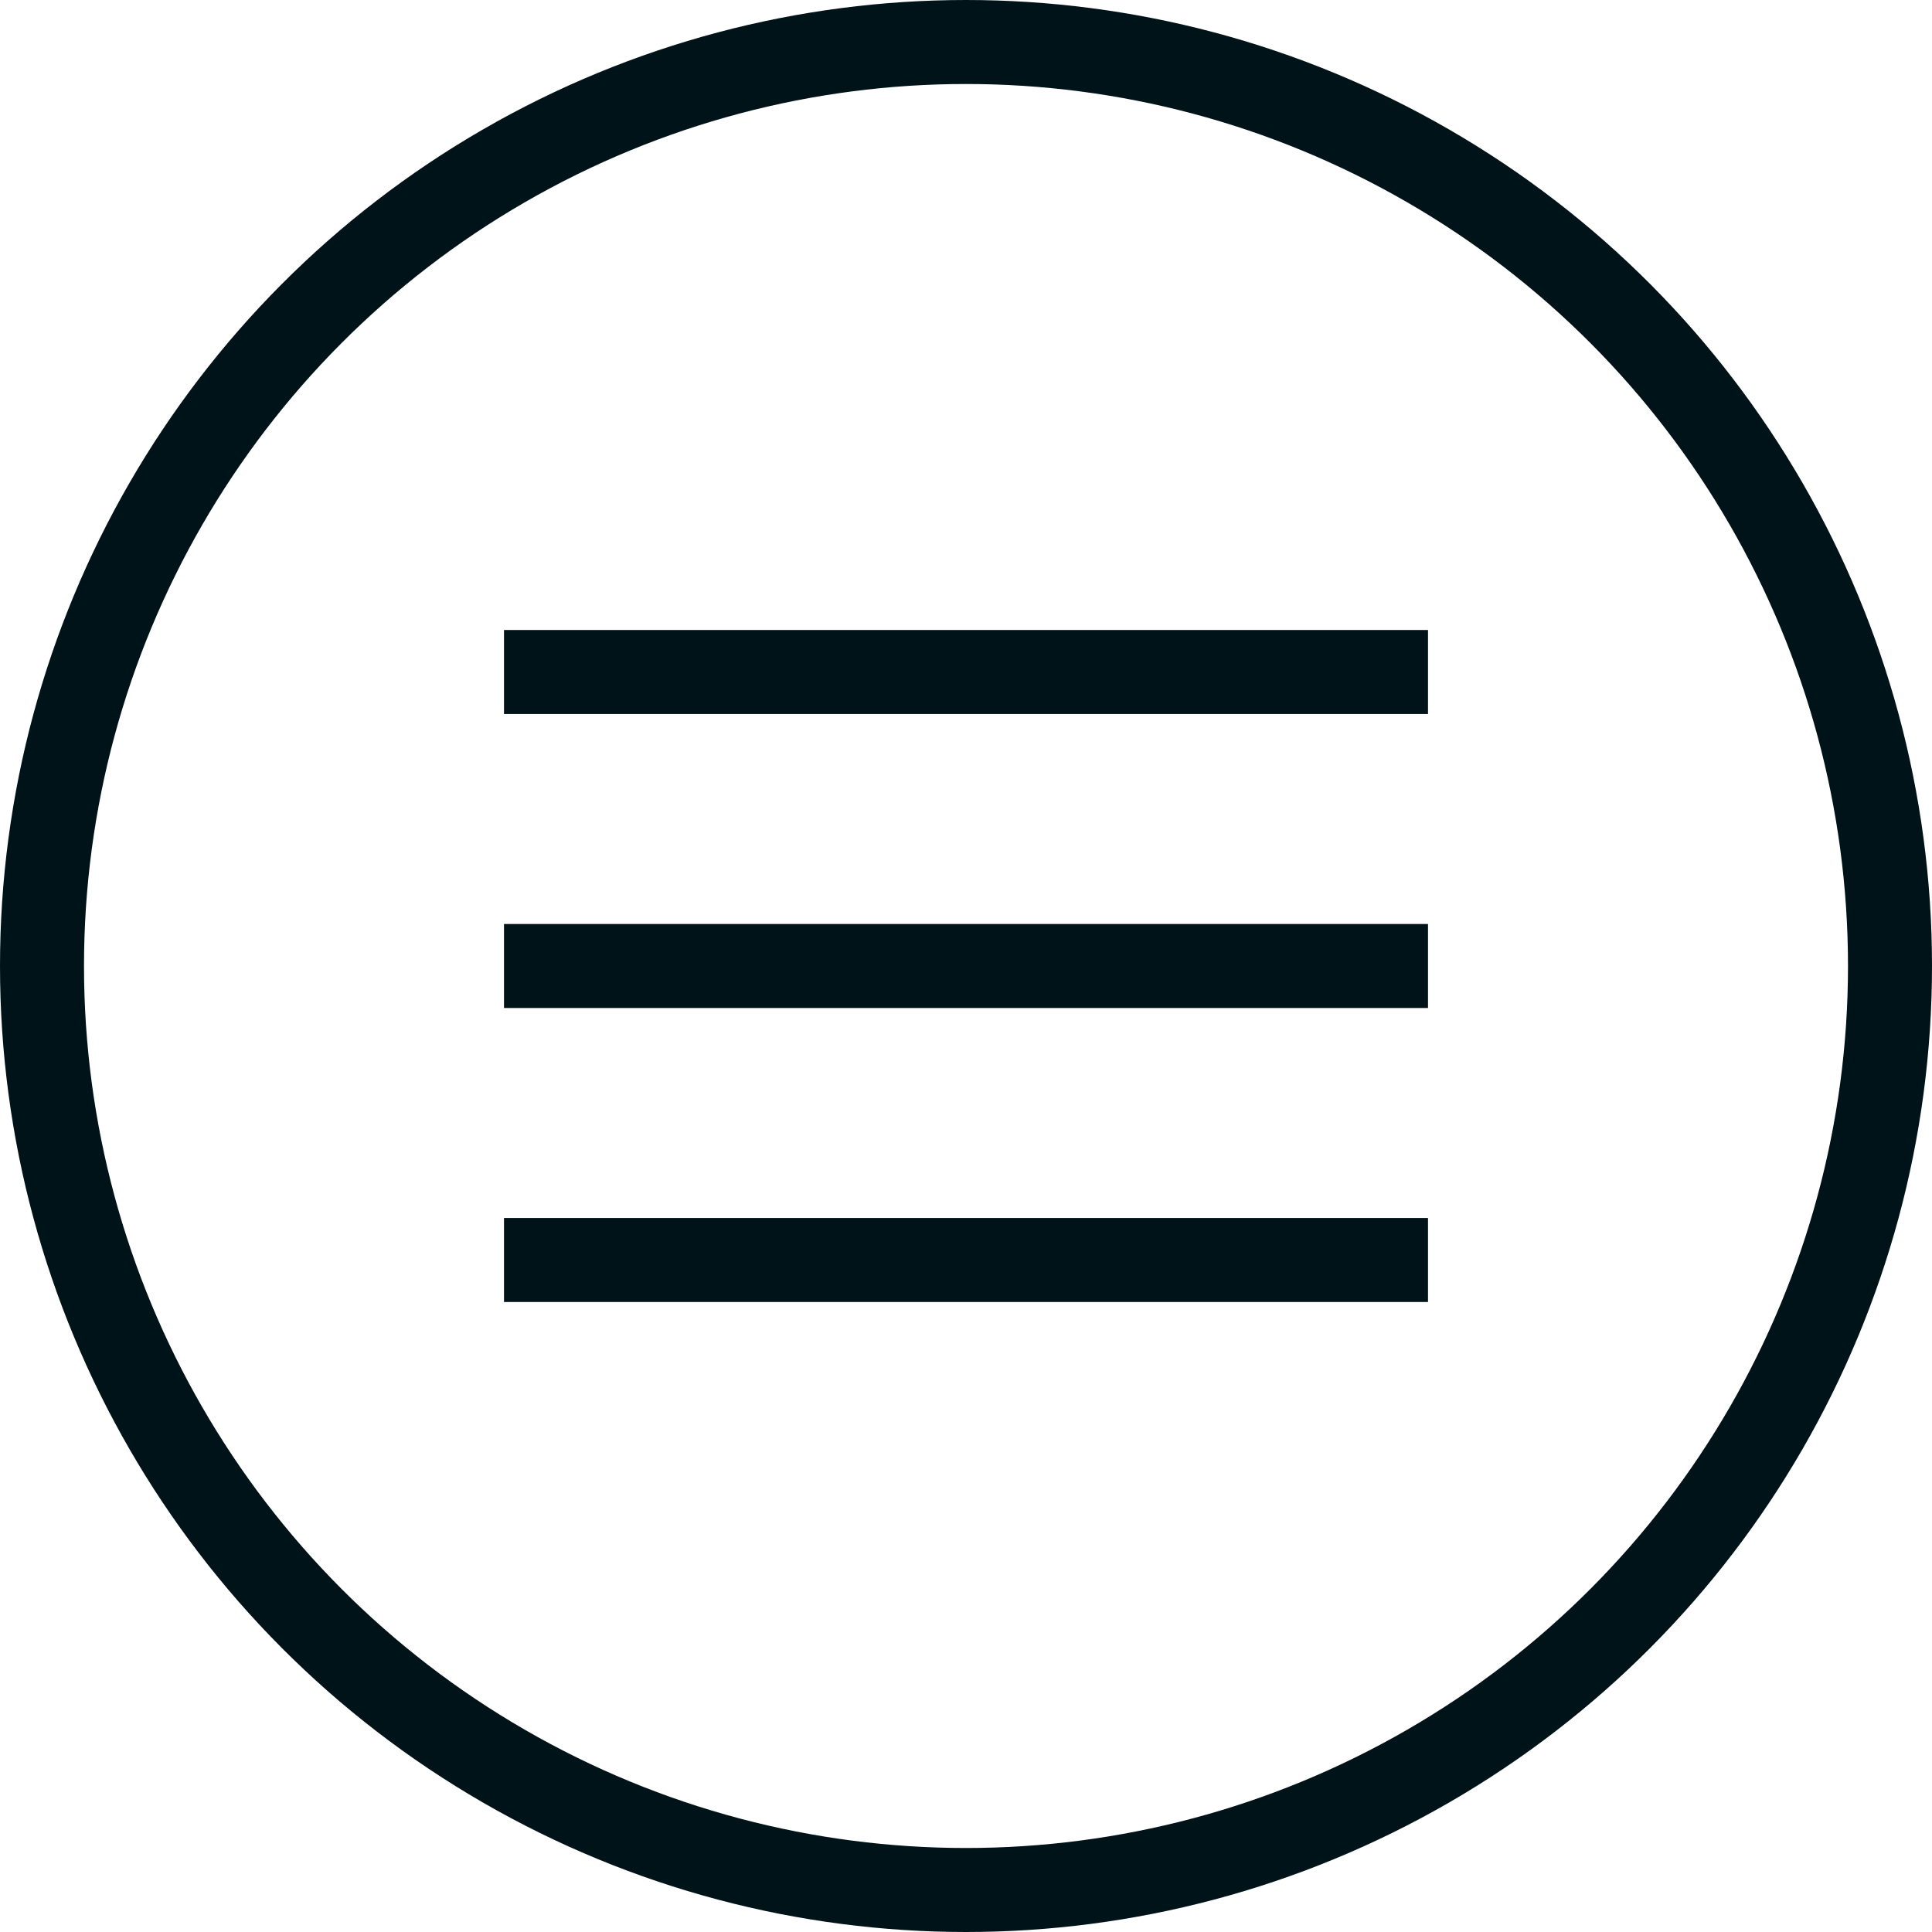
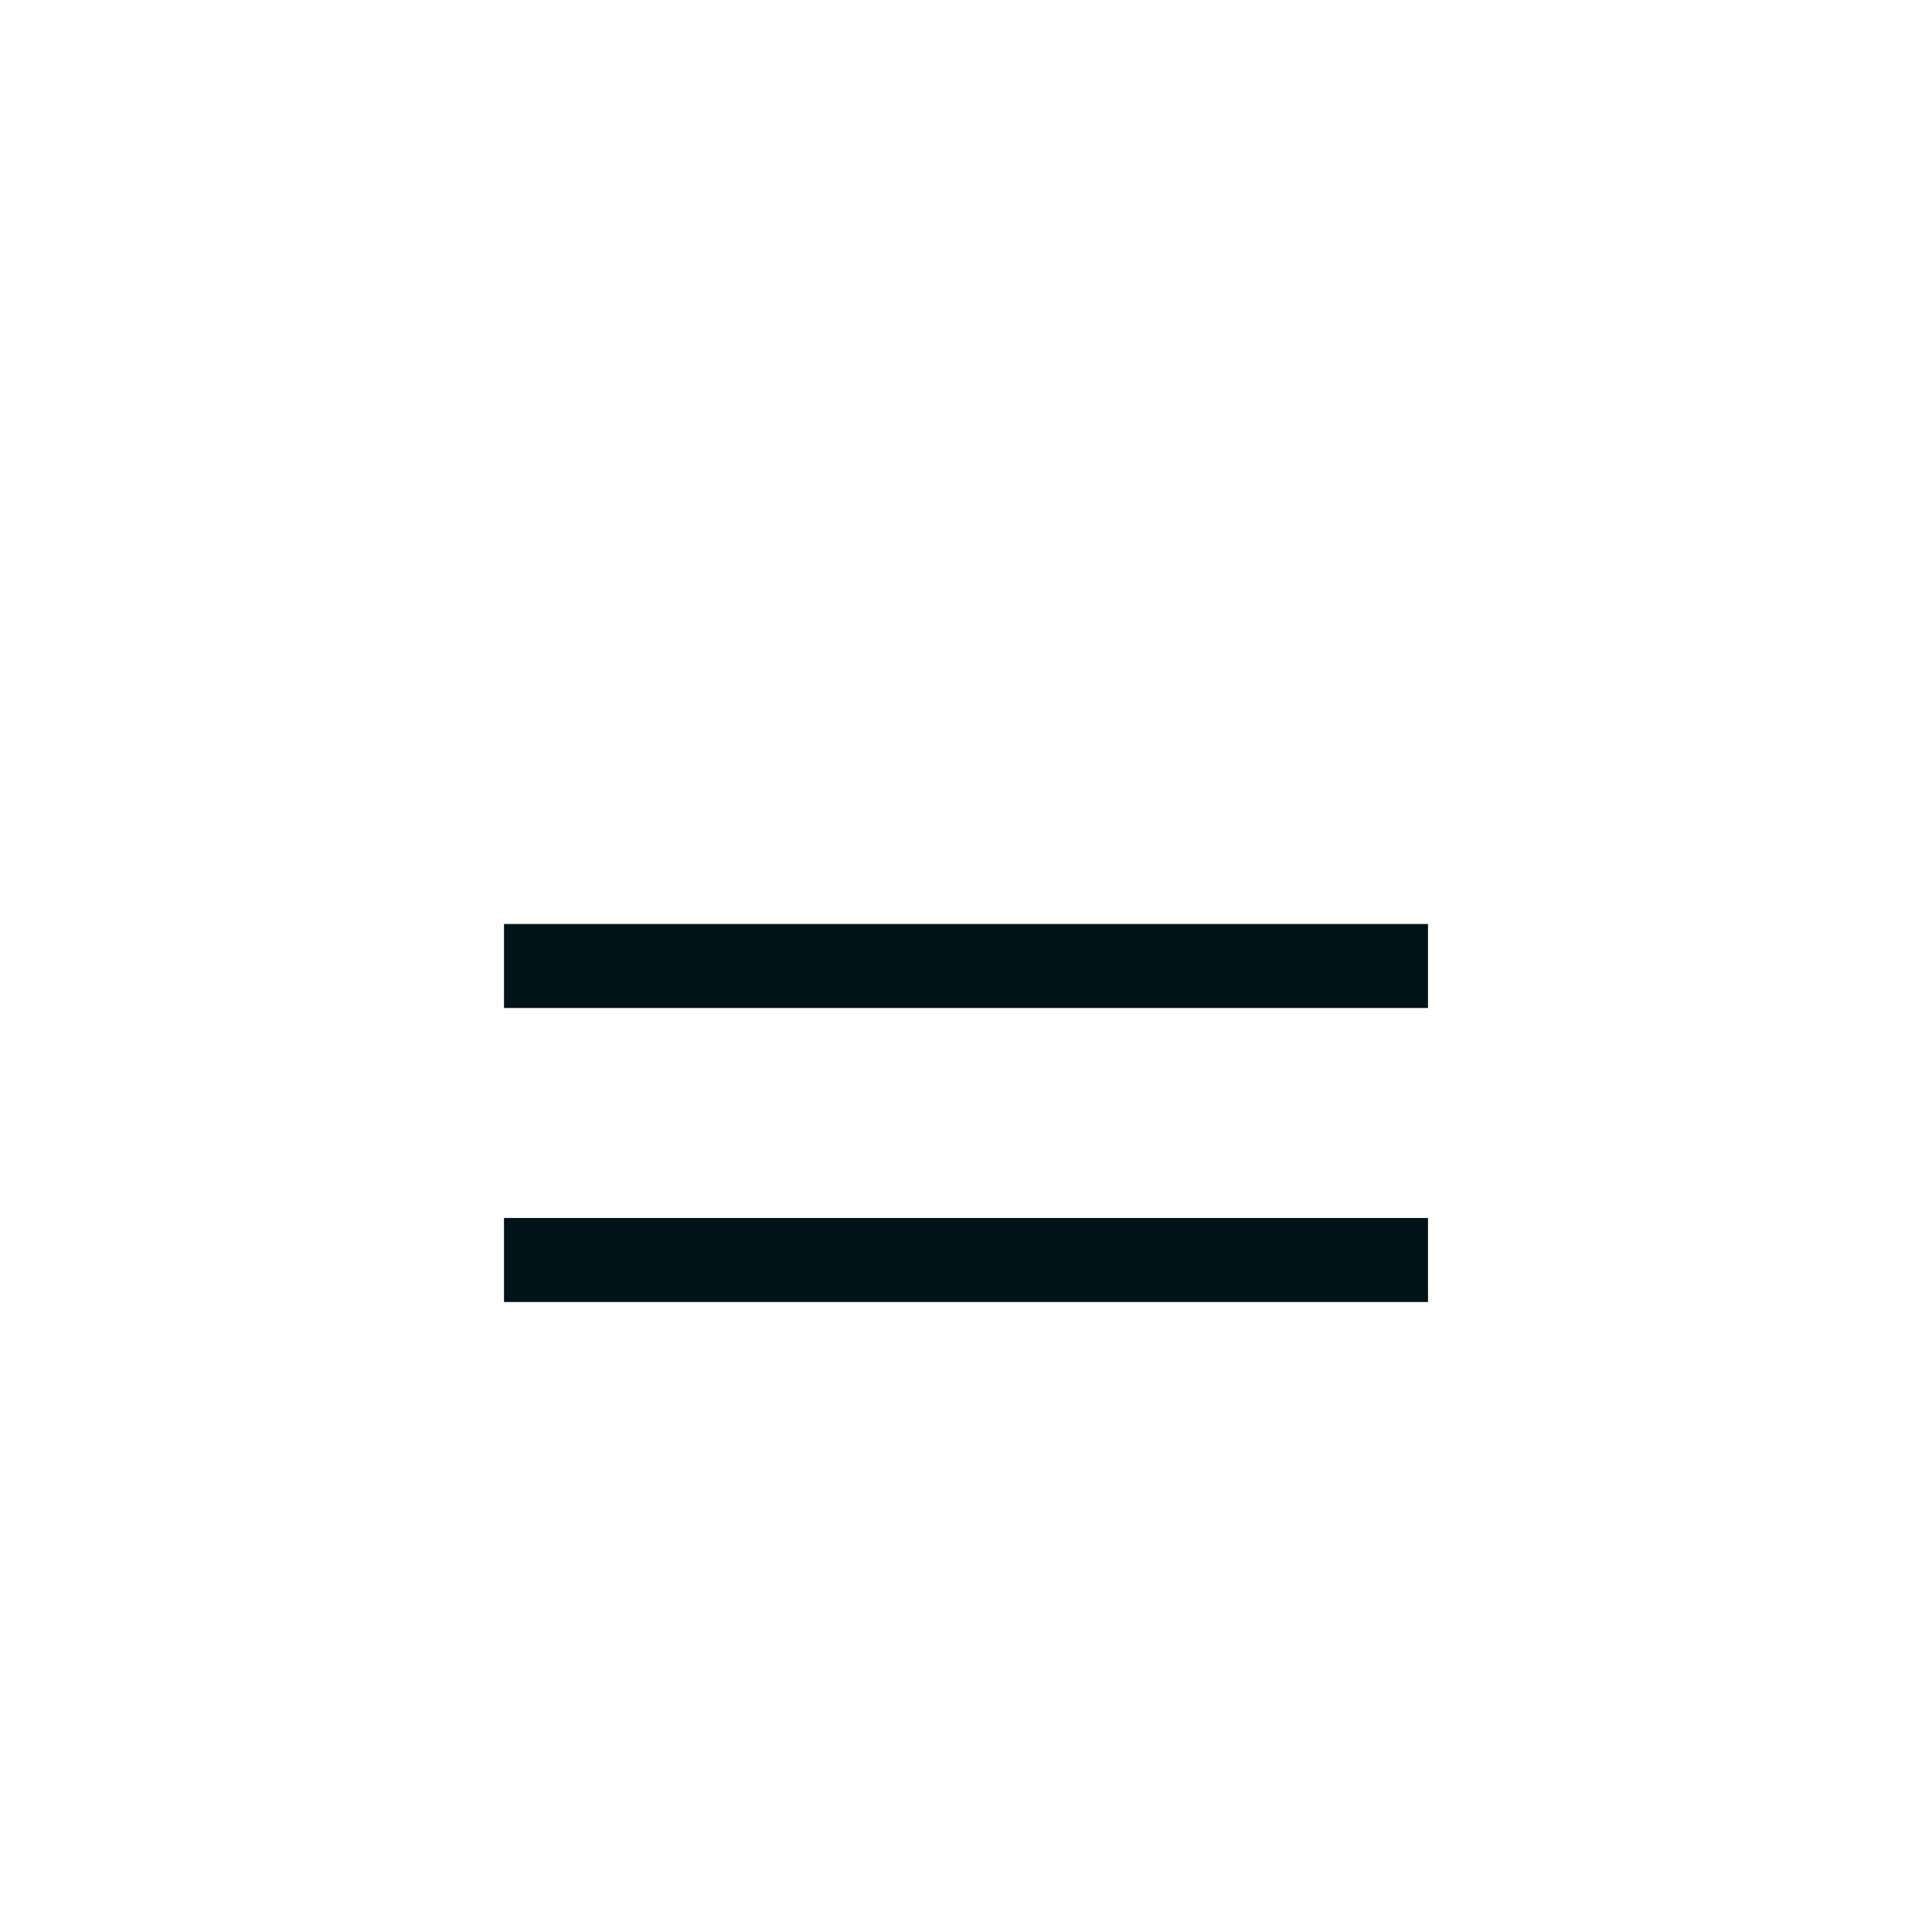
<svg xmlns="http://www.w3.org/2000/svg" width="46" height="46" viewBox="0 0 46 46" fill="none">
-   <circle cx="23" cy="23" r="22" stroke="#001319" stroke-width="2" />
-   <rect x="12" y="15" width="22" height="2" fill="#001319" />
  <rect x="12" y="22" width="22" height="2" fill="#001319" />
  <rect x="12" y="29" width="22" height="2" fill="#001319" />
</svg>